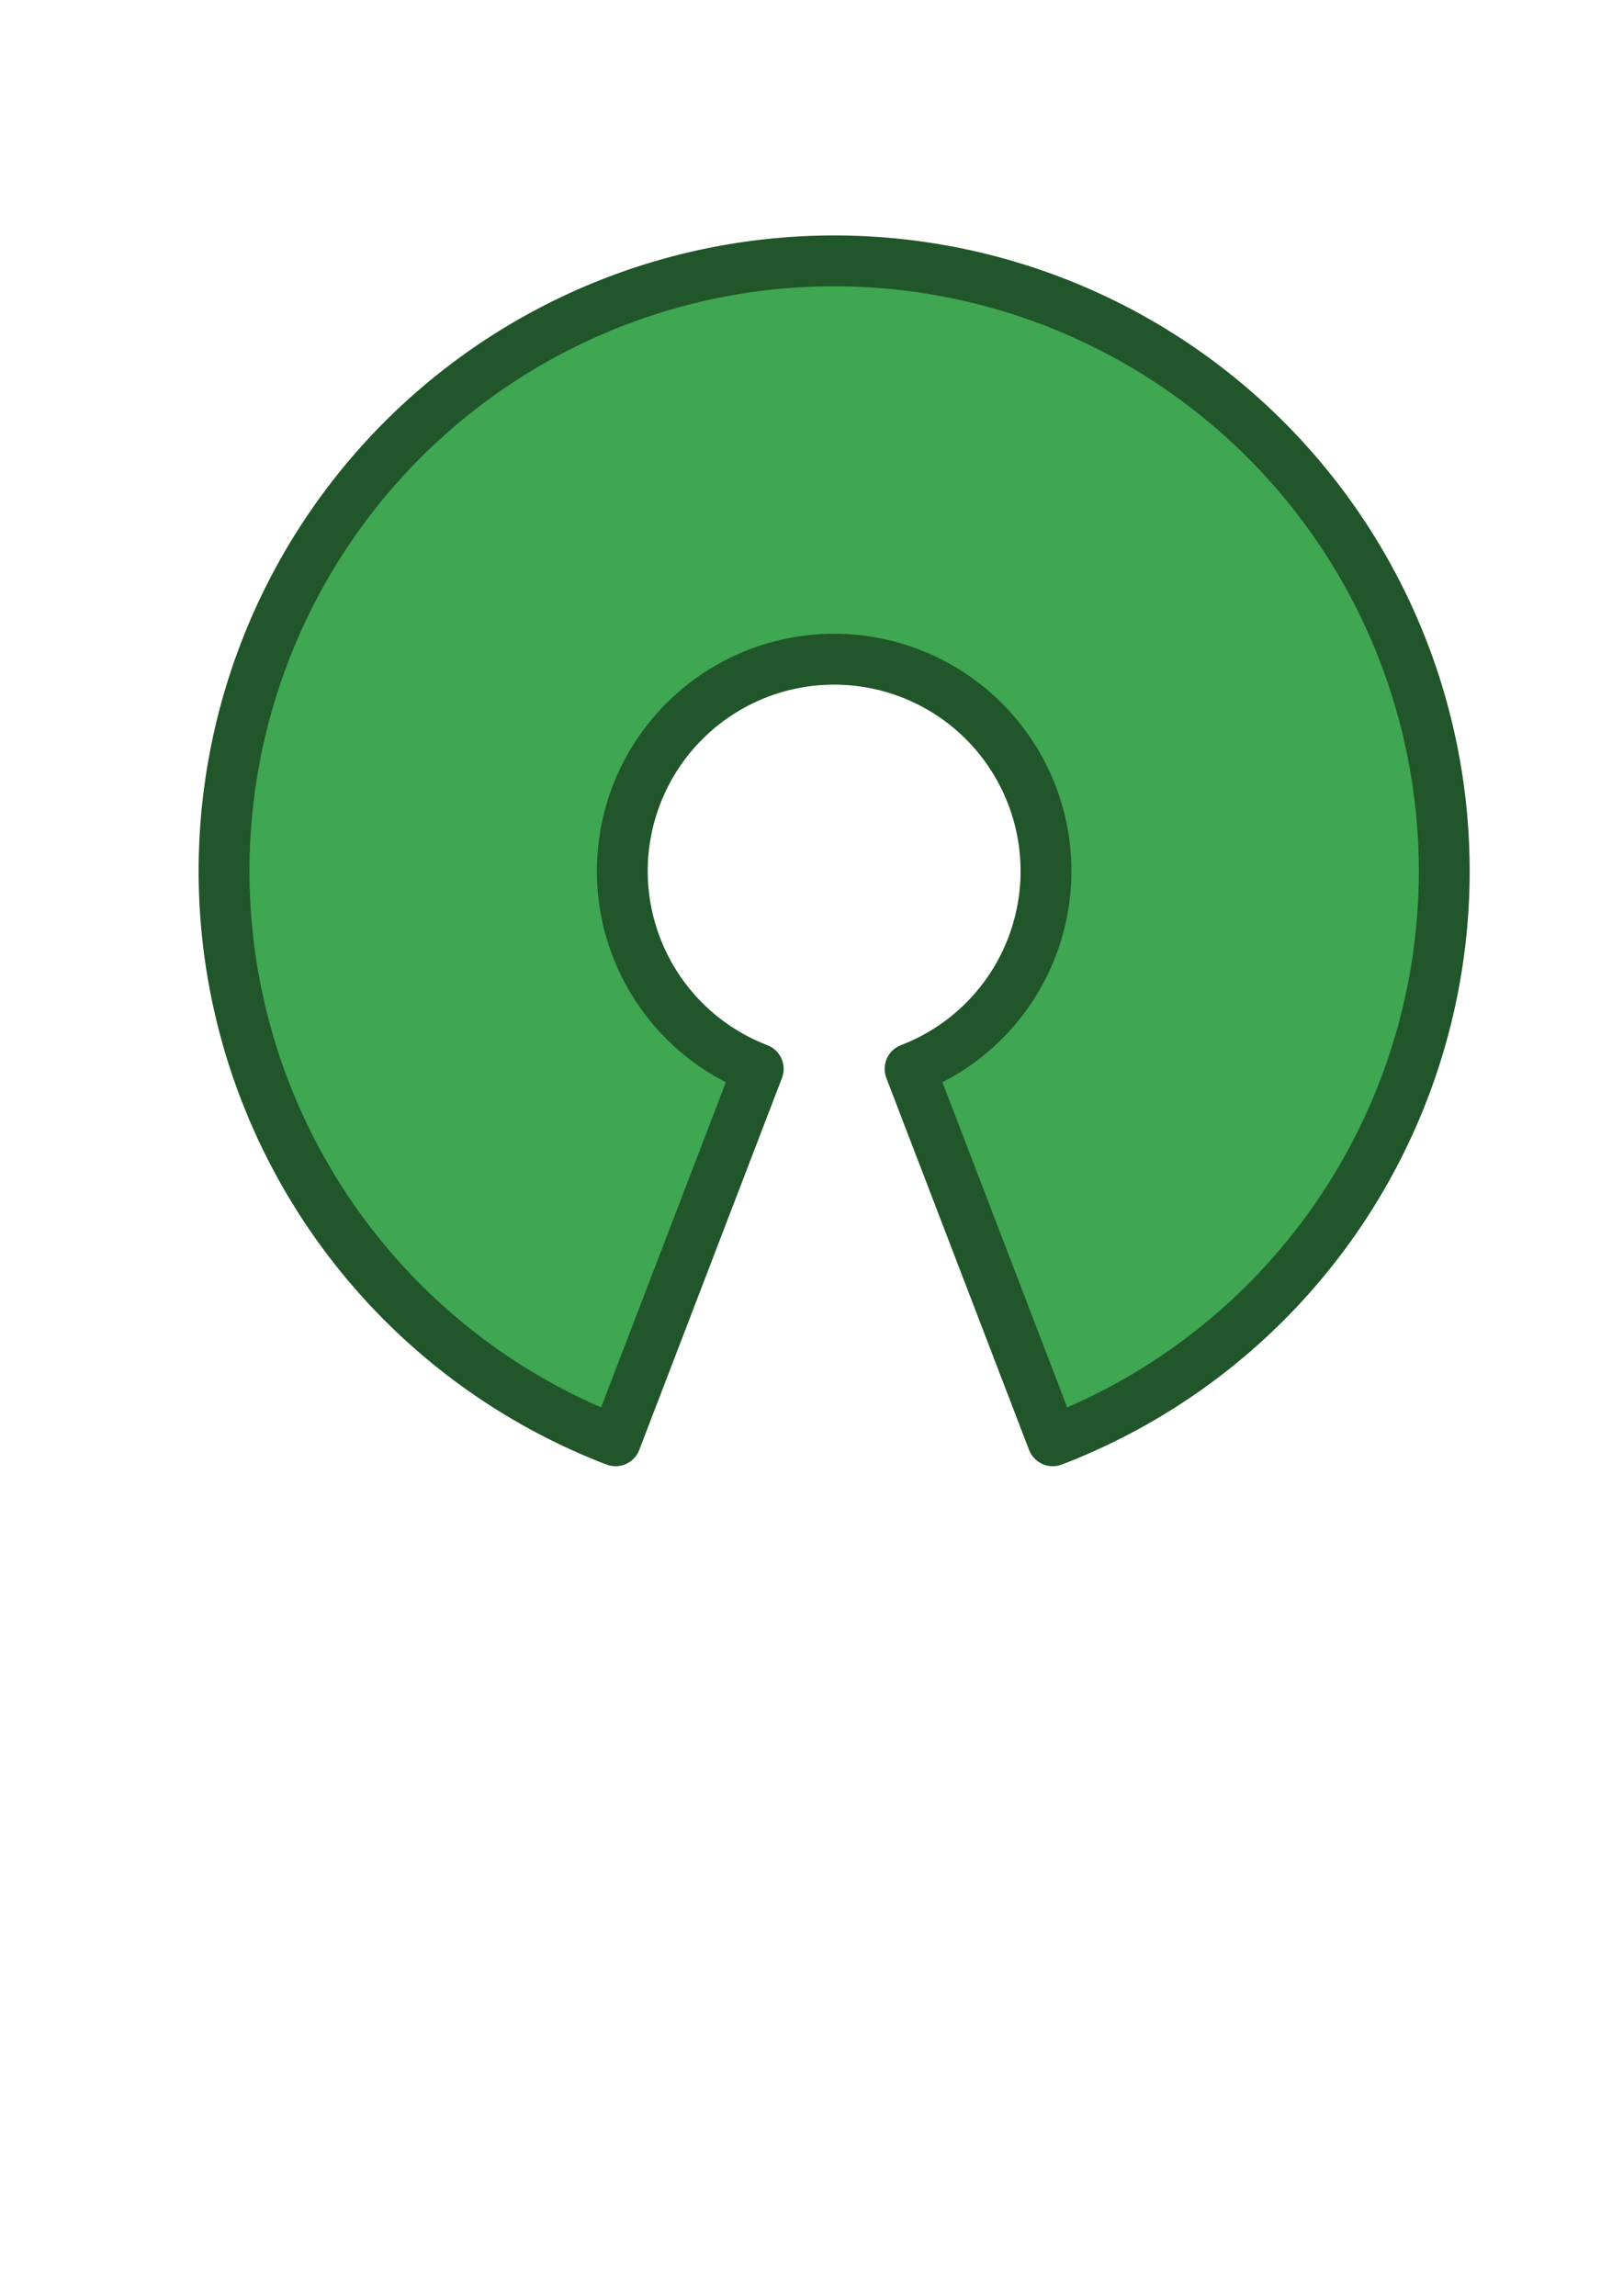
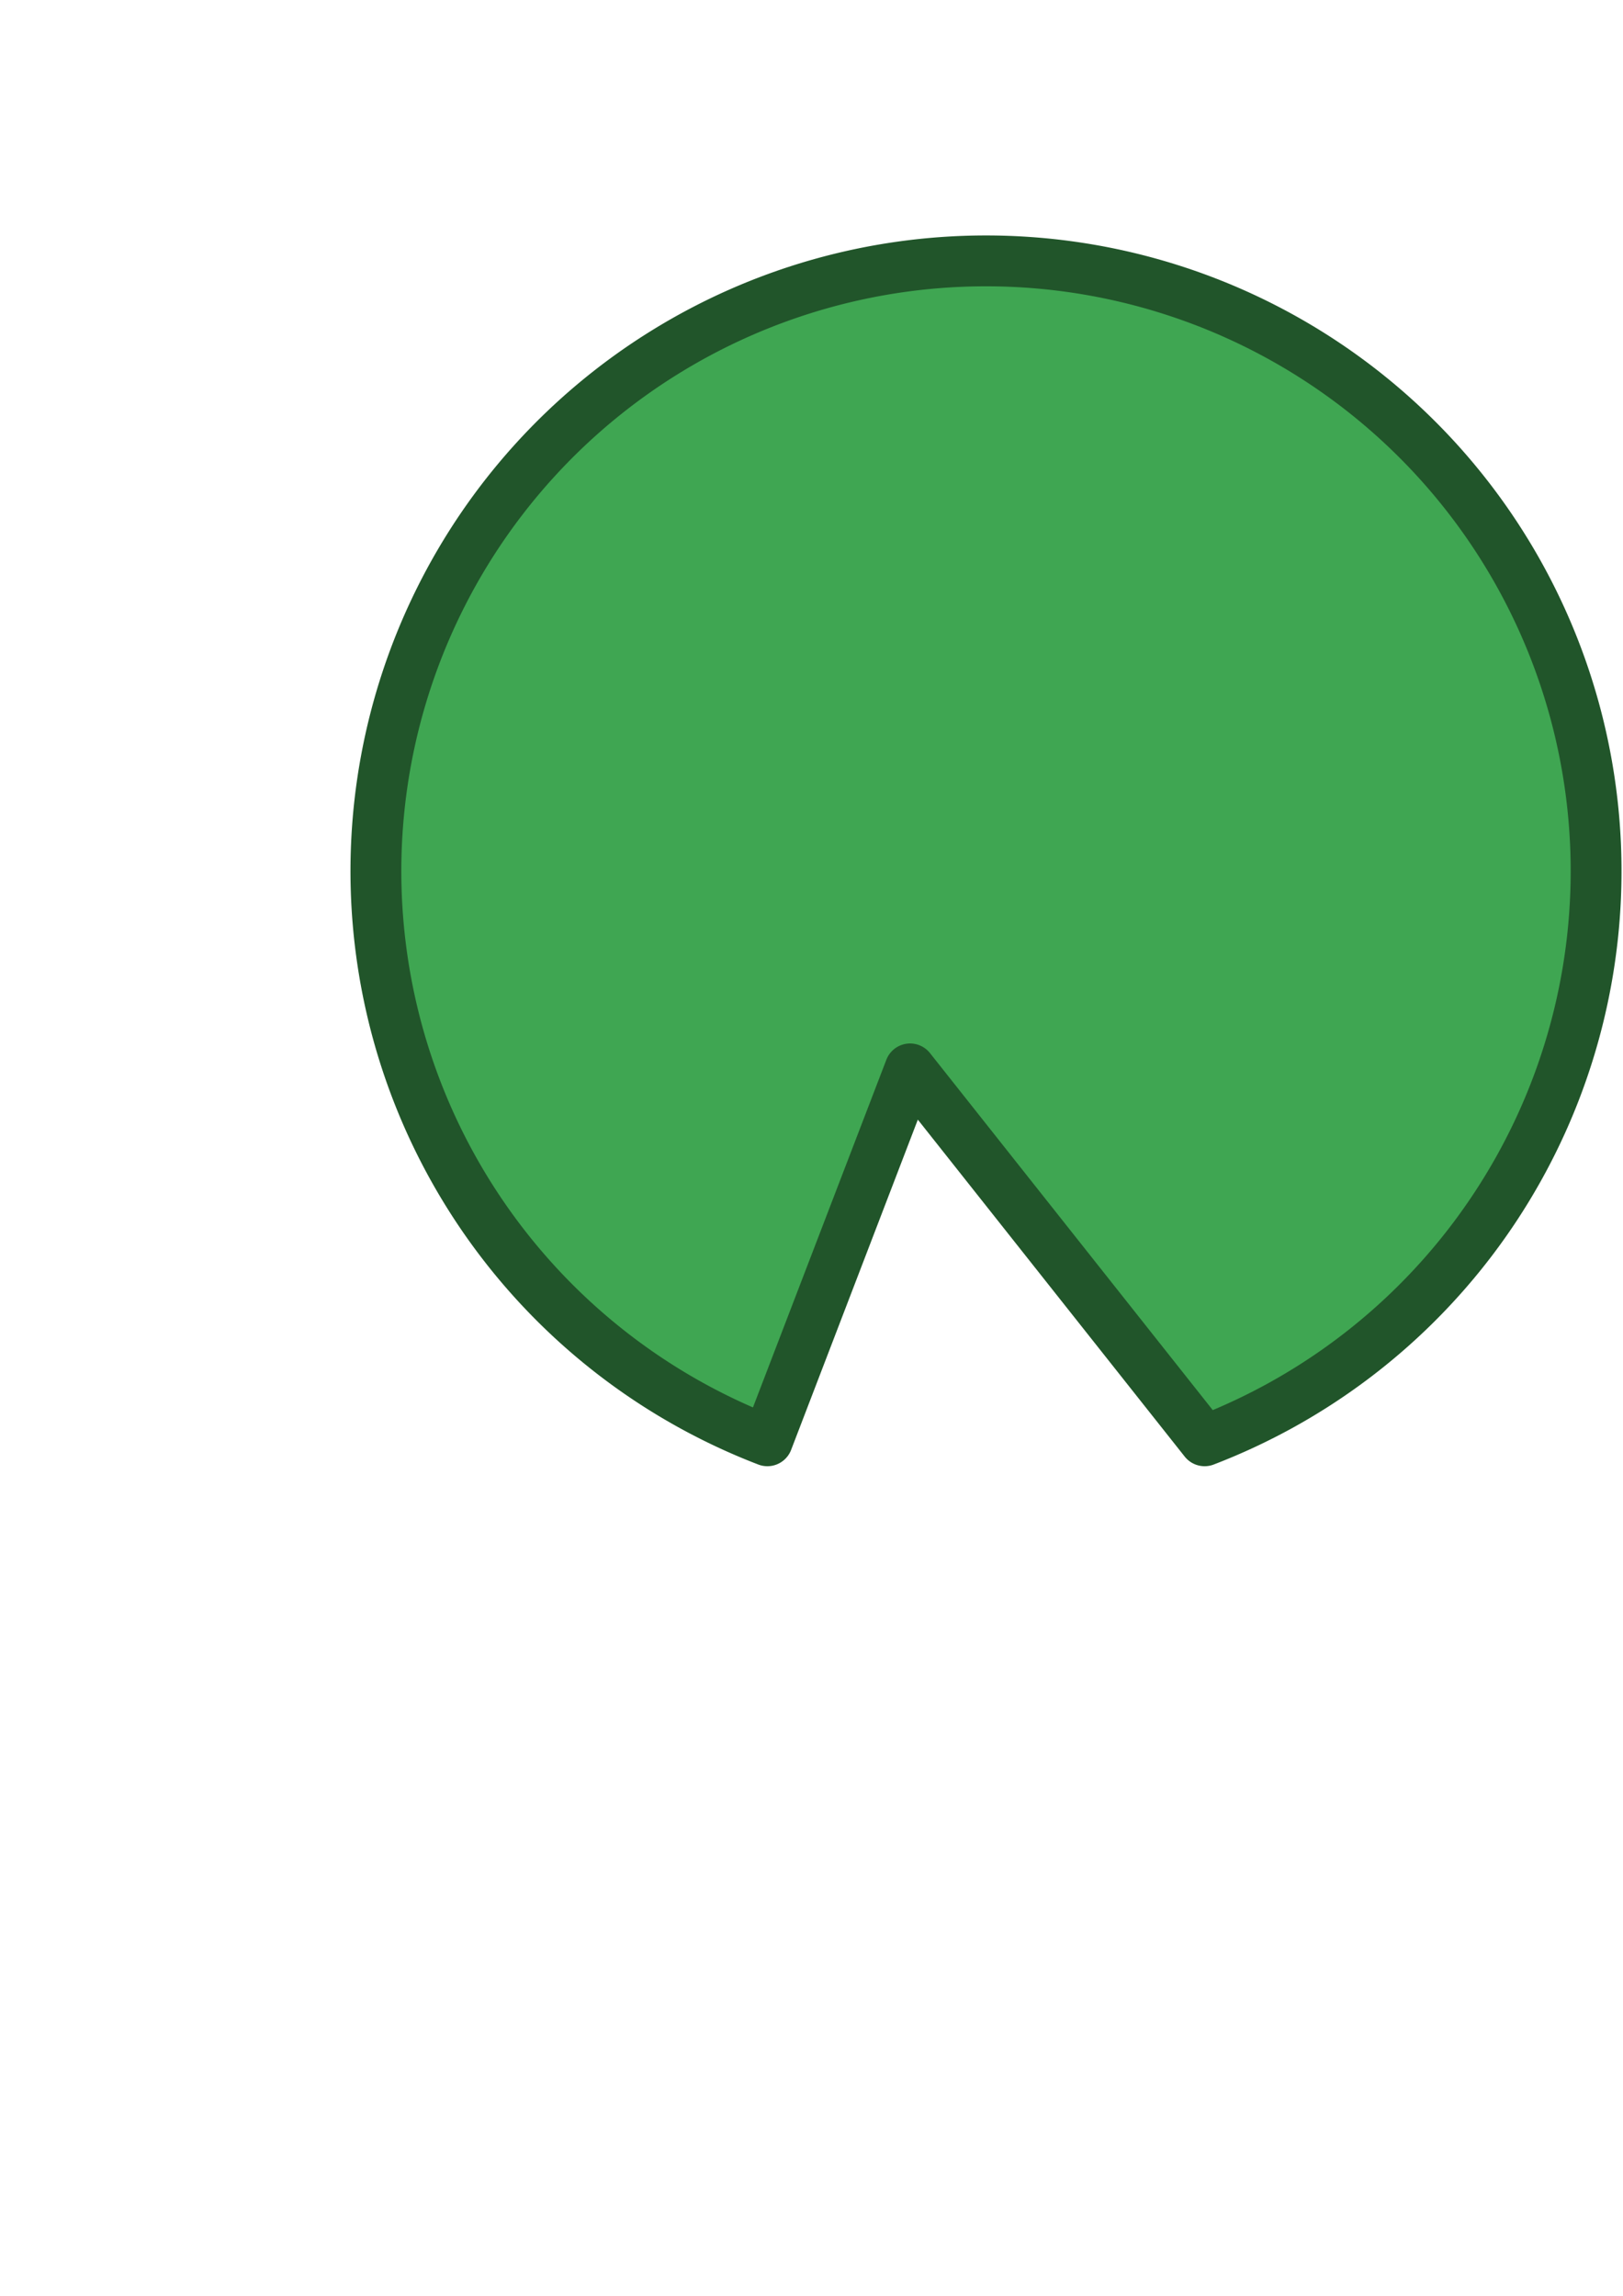
<svg xmlns="http://www.w3.org/2000/svg" width="744.094" height="1052.362" id="svg3290" version="1.1">
  <g id="layer1">
    <g style="display:inline" id="g3879" transform="matrix(3.161,0,0,3.161,1289.804,2829.953)">
-       <path id="path3773" d="m -287.052,-768.954 m 11.012,28.685 a 30.725,30.725 0 1 0 -22.024,0 l -20.696,53.928 a 88.488,88.488 0 1 1 63.416,0 z" style="text-anchor:middle;fill:#3fa652;stroke:#21552a;stroke-width:7.374;stroke-linejoin:round" />
+       <path id="path3773" d="m -287.052,-768.954 m 11.012,28.685 l -20.696,53.928 a 88.488,88.488 0 1 1 63.416,0 z" style="text-anchor:middle;fill:#3fa652;stroke:#21552a;stroke-width:7.374;stroke-linejoin:round" />
    </g>
  </g>
</svg>